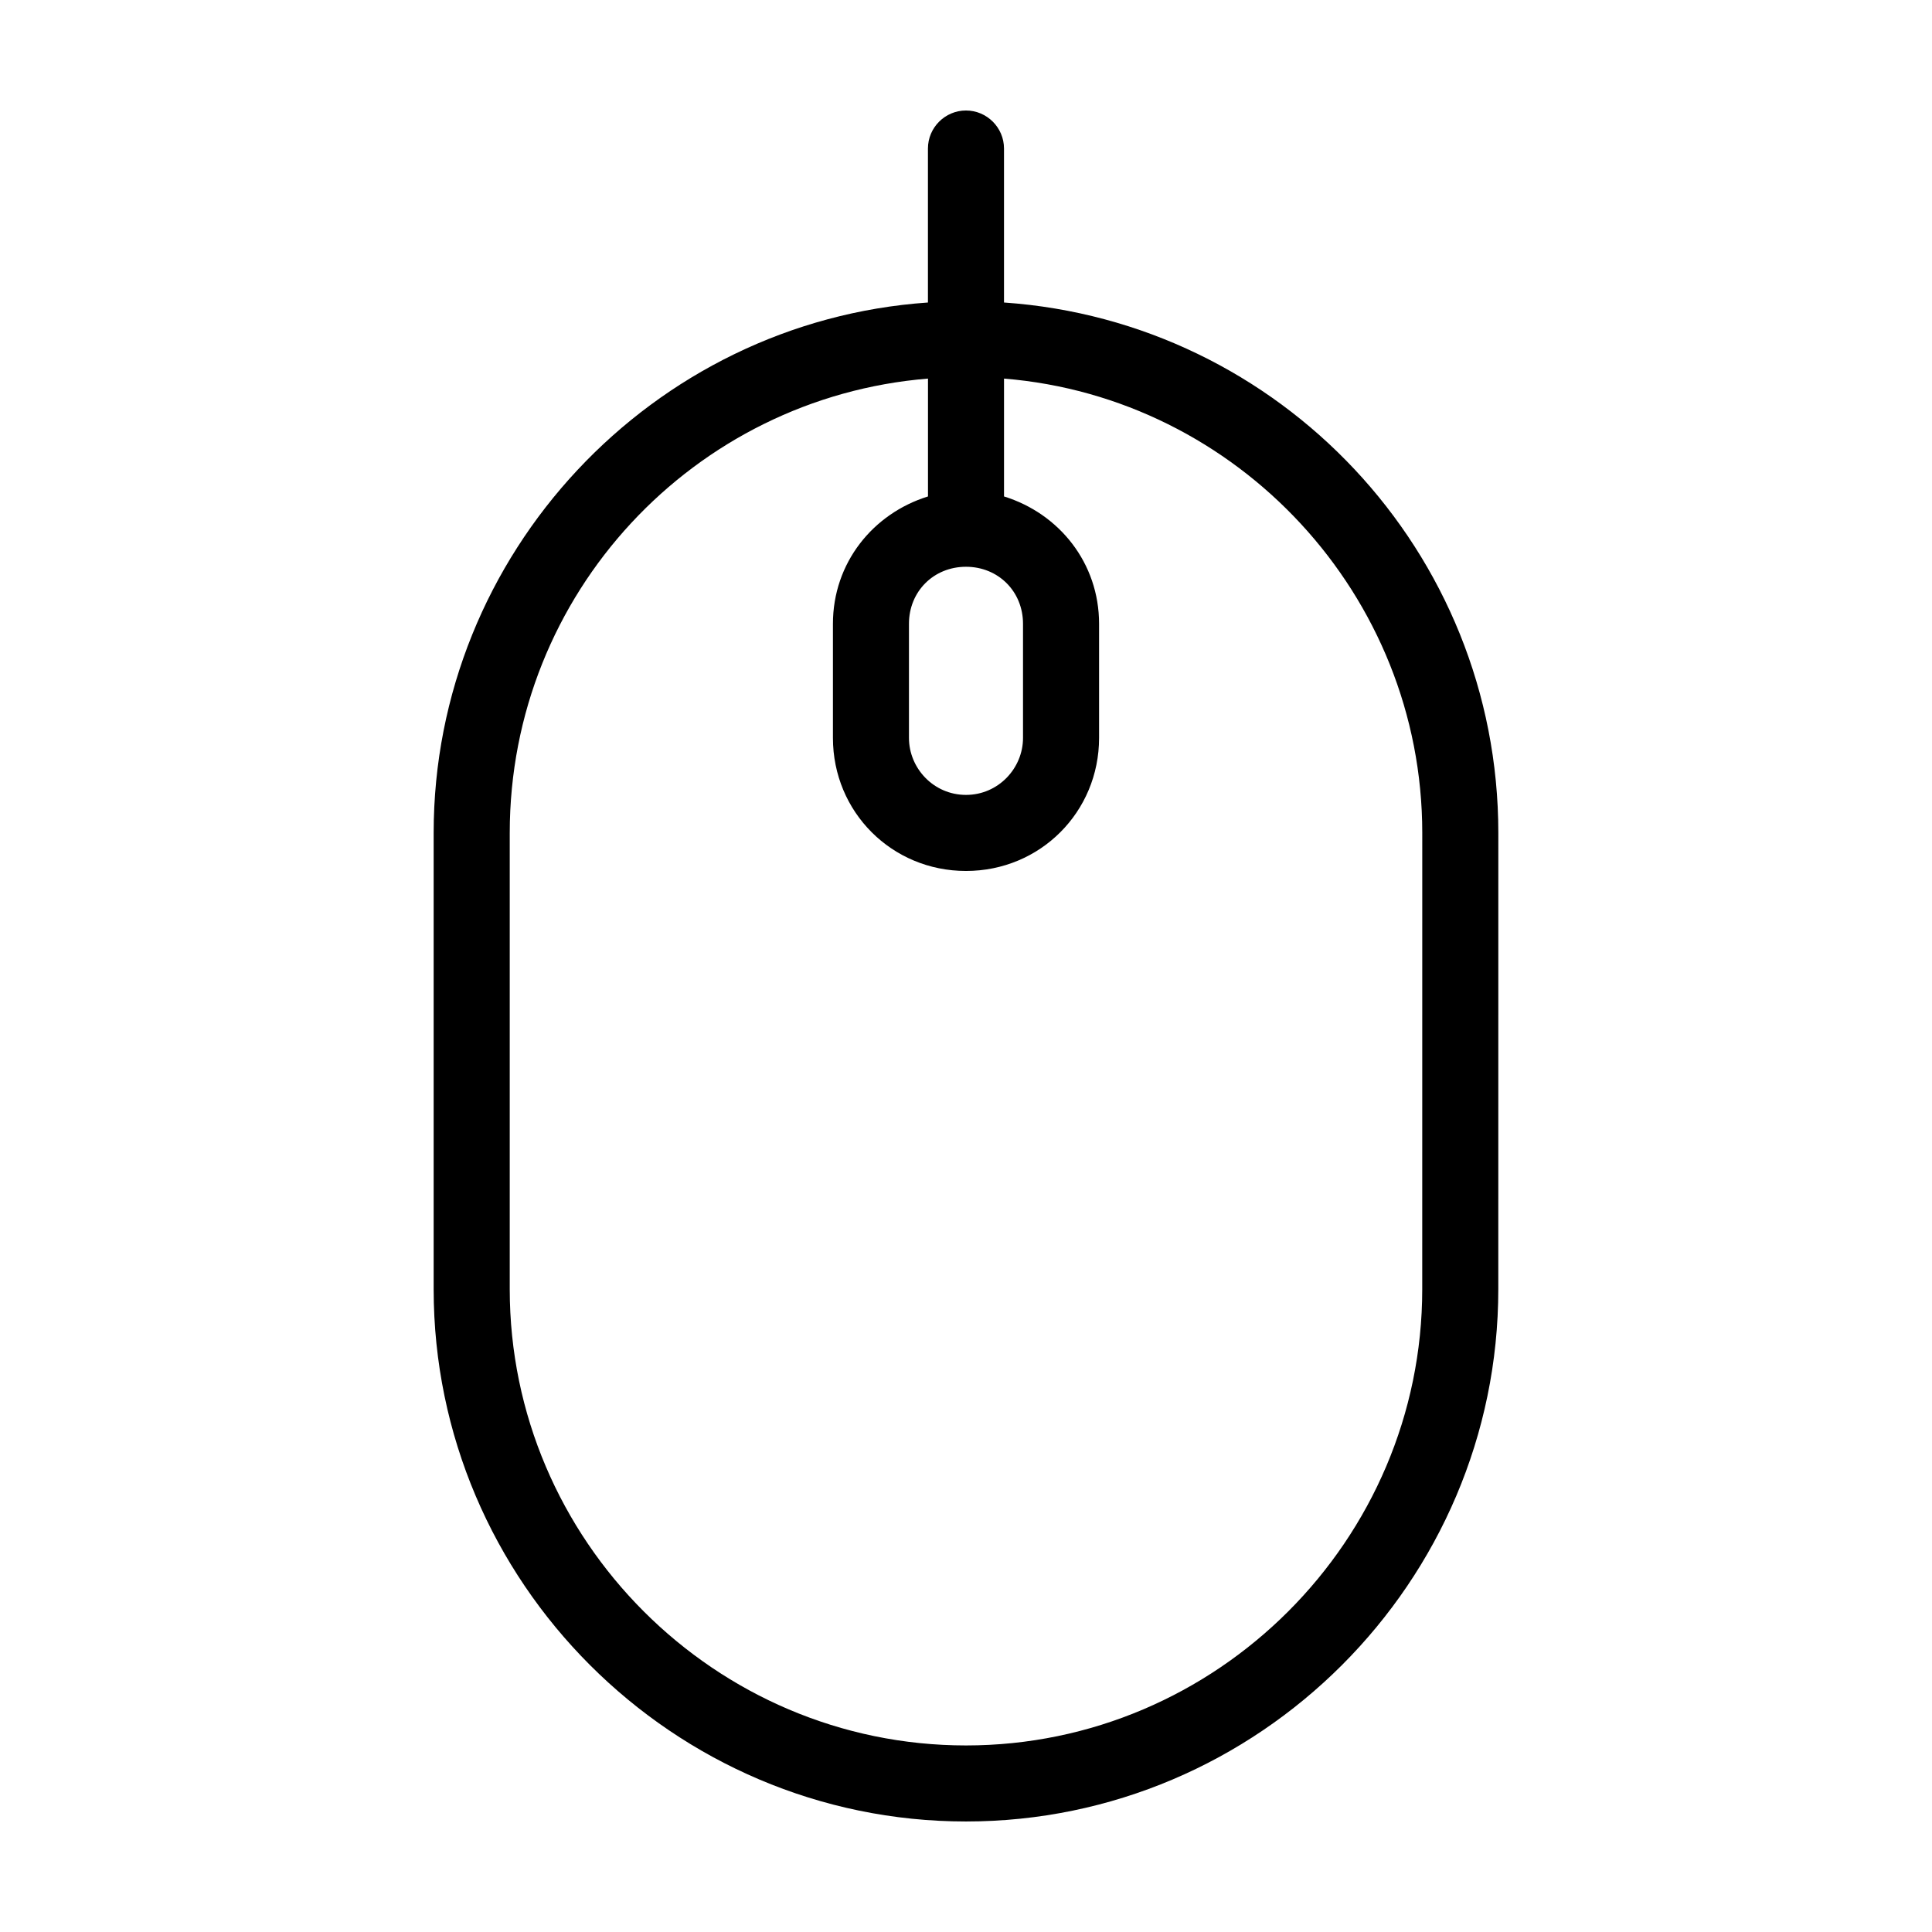
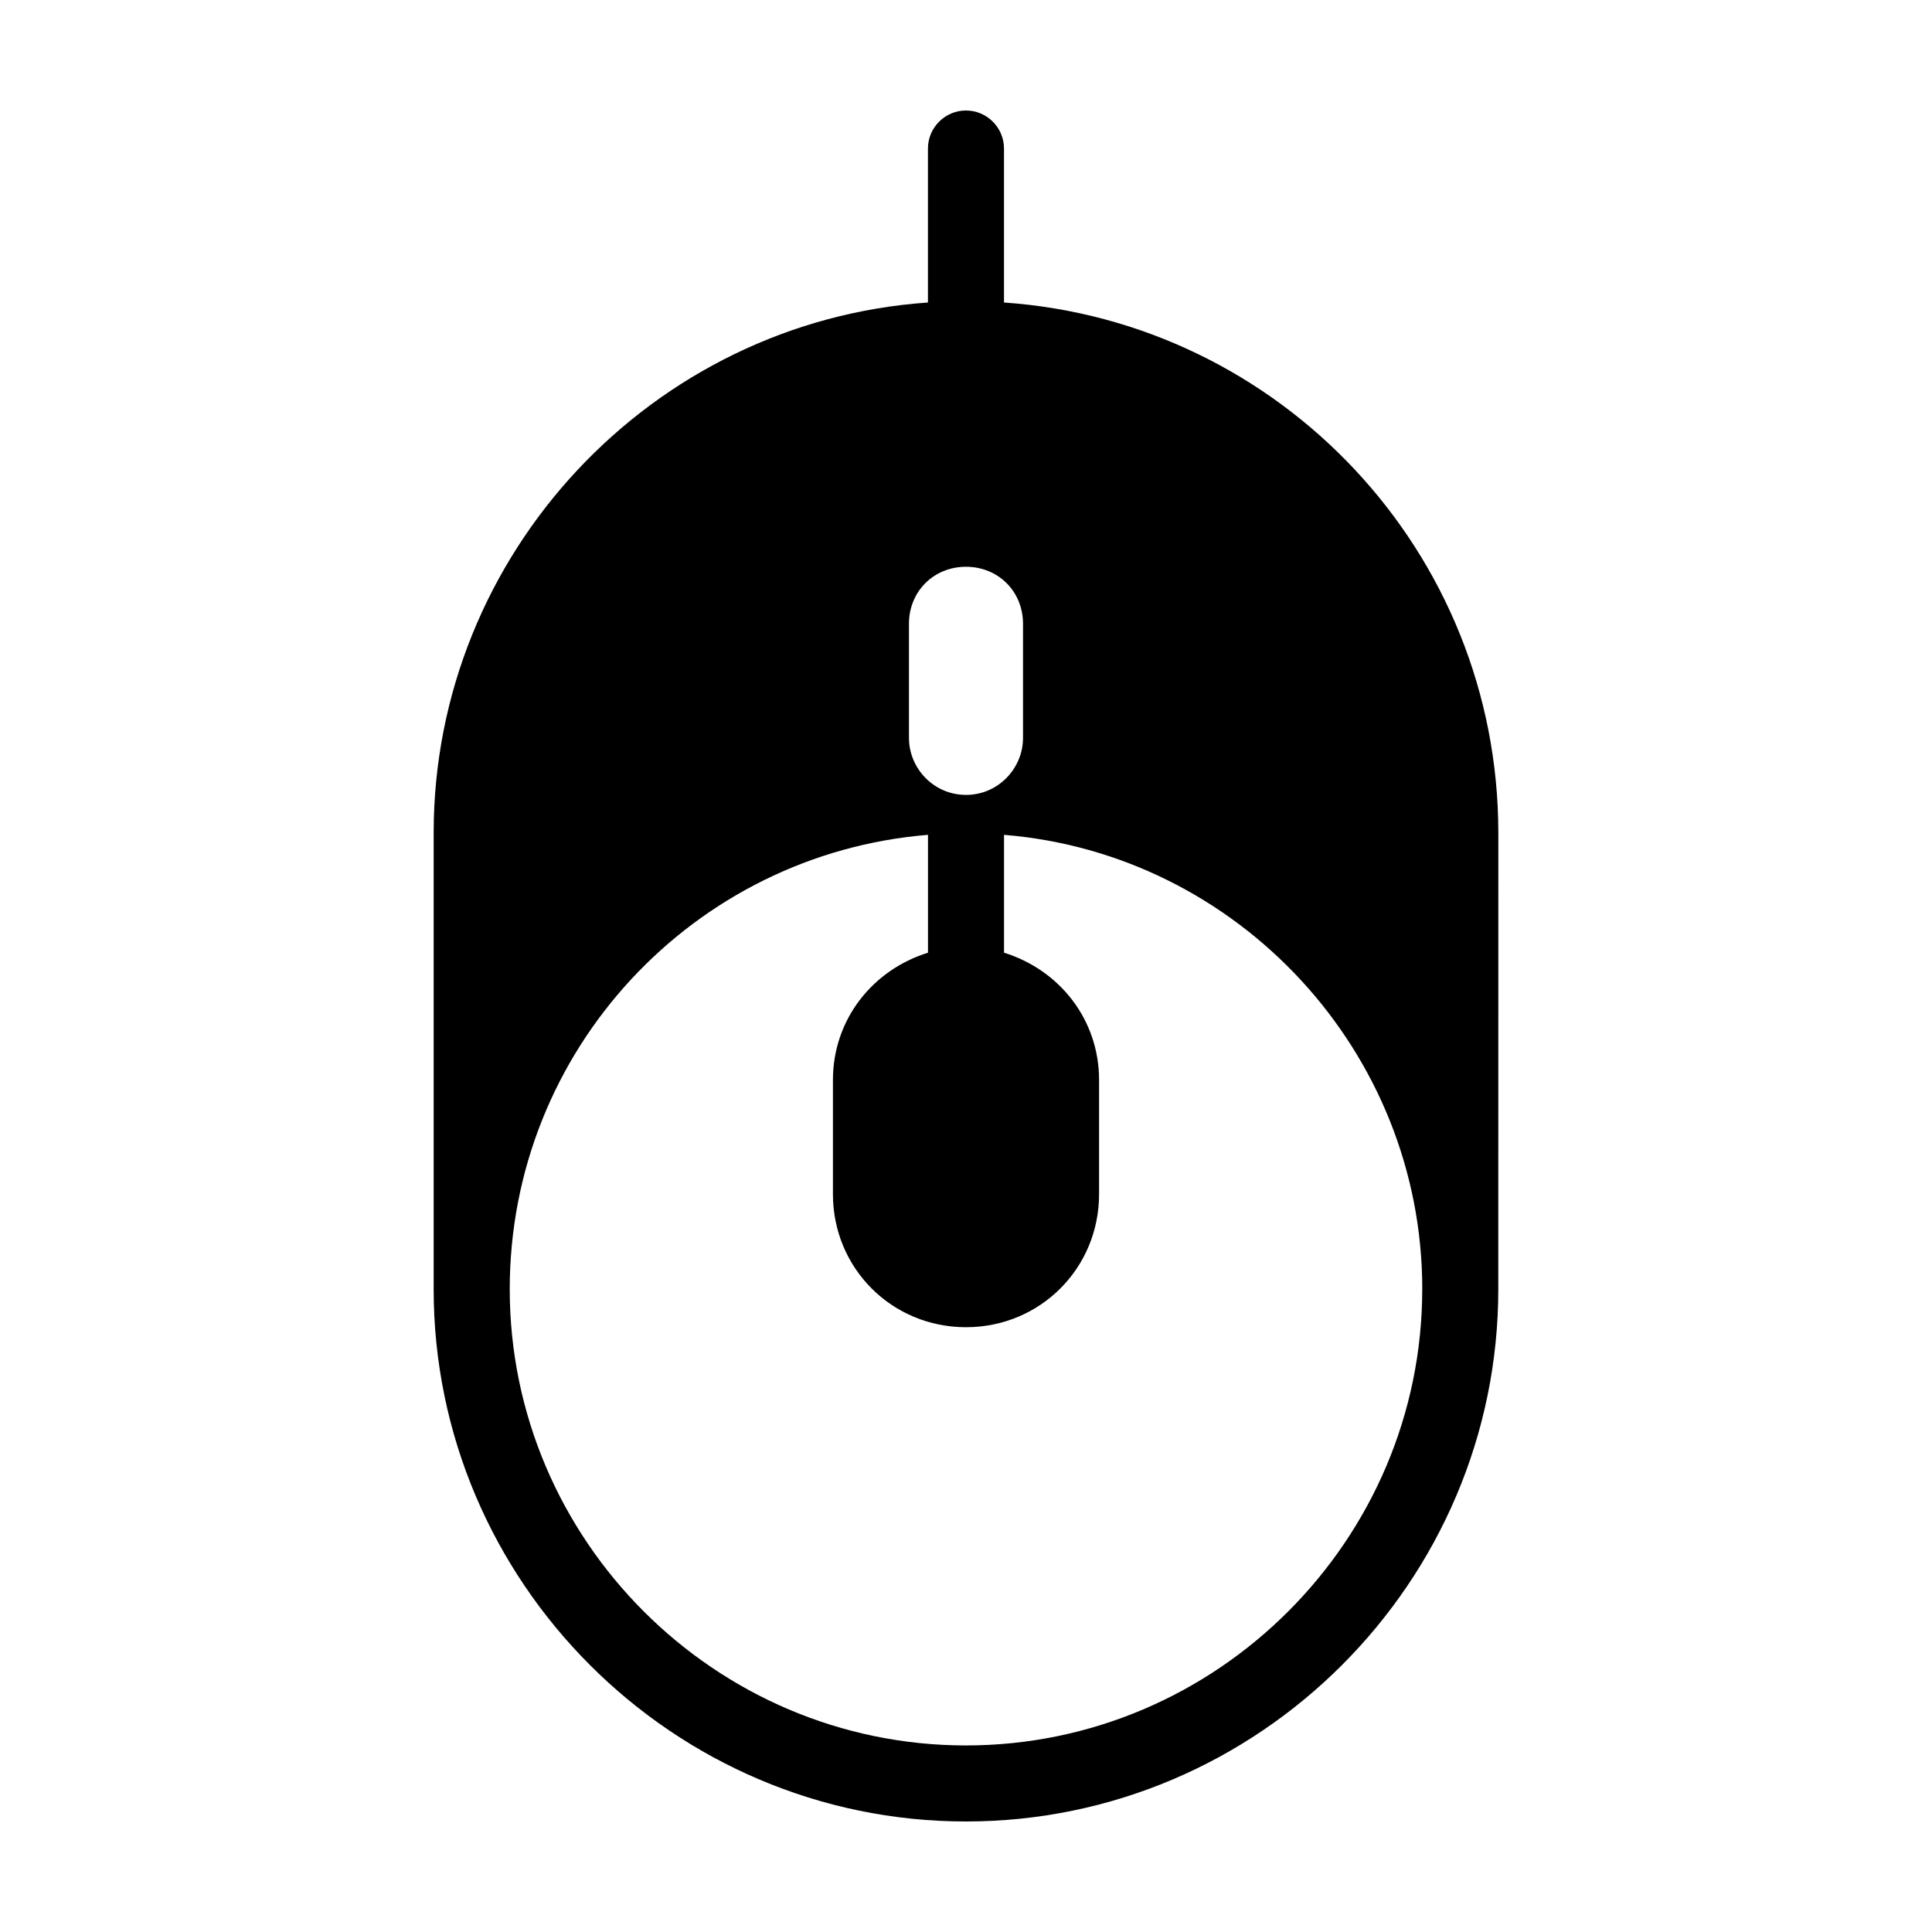
<svg xmlns="http://www.w3.org/2000/svg" fill="#000000" width="800px" height="800px" version="1.1" viewBox="144 144 512 512">
-   <path d="m410.07 224.17v-40.809c0-5.543-4.535-10.078-10.078-10.078-5.543 0-10.078 4.535-10.078 10.078v40.809c-73.051 5.039-130.99 66.504-130.99 140.56v120.91c0 77.586 63.48 141.07 141.07 141.07 77.586 0 141.07-63.48 141.07-141.07l0.008-120.91c0-74.562-57.938-135.52-130.99-140.56zm-10.074 70.031c8.566 0 15.113 6.551 15.113 15.113v30.23c0 8.062-6.551 15.113-15.113 15.113-8.566 0-15.113-7.055-15.113-15.113v-30.23c-0.004-8.566 6.547-15.113 15.113-15.113zm120.91 191.45c0 66.504-54.41 120.91-120.91 120.91s-120.91-54.41-120.91-120.91v-120.91c0-63.48 48.871-115.37 110.84-120.41v31.234c-14.609 4.535-25.191 17.633-25.191 33.754v30.23c0 19.648 15.617 35.266 35.266 35.266s35.266-15.617 35.266-35.266v-30.23c0-16.121-10.578-29.223-25.191-33.754v-31.234c61.969 5.039 110.84 57.434 110.84 120.41z" />
+   <path d="m410.07 224.17v-40.809c0-5.543-4.535-10.078-10.078-10.078-5.543 0-10.078 4.535-10.078 10.078v40.809c-73.051 5.039-130.99 66.504-130.99 140.56v120.91c0 77.586 63.48 141.07 141.07 141.07 77.586 0 141.07-63.48 141.07-141.07l0.008-120.91c0-74.562-57.938-135.52-130.99-140.56zm-10.074 70.031c8.566 0 15.113 6.551 15.113 15.113v30.23c0 8.062-6.551 15.113-15.113 15.113-8.566 0-15.113-7.055-15.113-15.113v-30.23c-0.004-8.566 6.547-15.113 15.113-15.113zm120.91 191.45c0 66.504-54.41 120.91-120.91 120.91s-120.91-54.41-120.91-120.91c0-63.48 48.871-115.37 110.84-120.41v31.234c-14.609 4.535-25.191 17.633-25.191 33.754v30.23c0 19.648 15.617 35.266 35.266 35.266s35.266-15.617 35.266-35.266v-30.23c0-16.121-10.578-29.223-25.191-33.754v-31.234c61.969 5.039 110.84 57.434 110.84 120.41z" />
</svg>